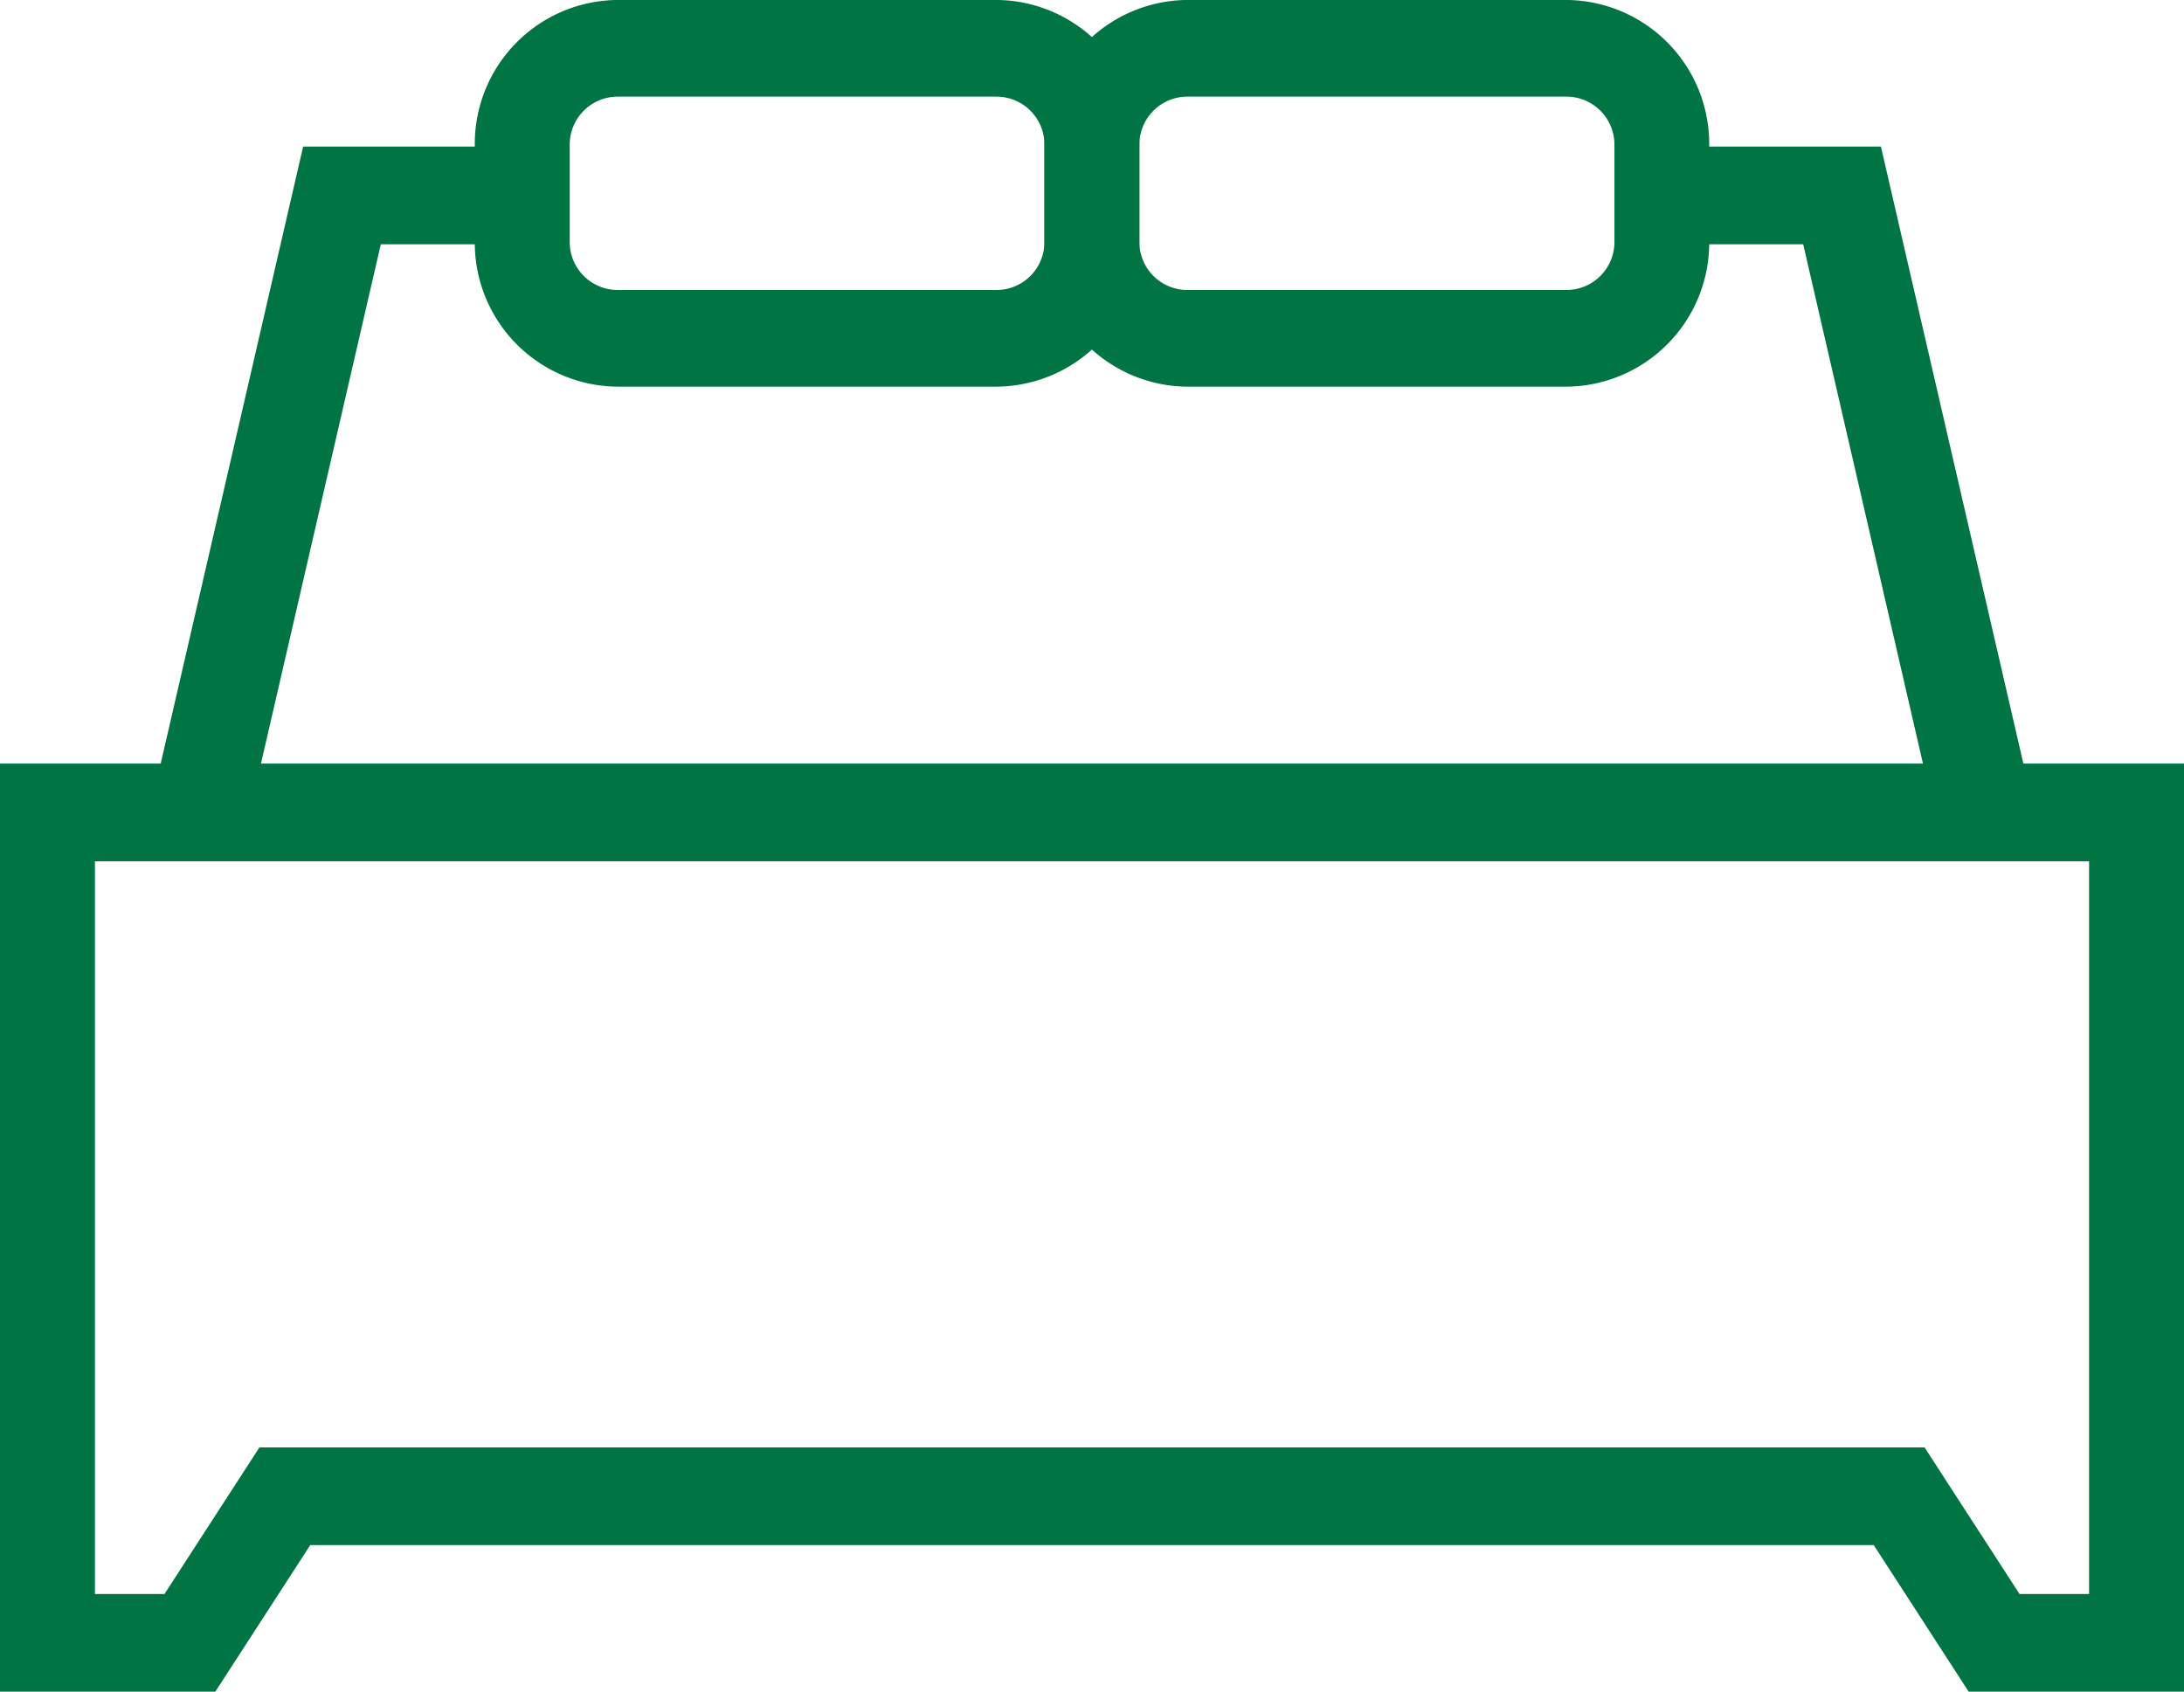
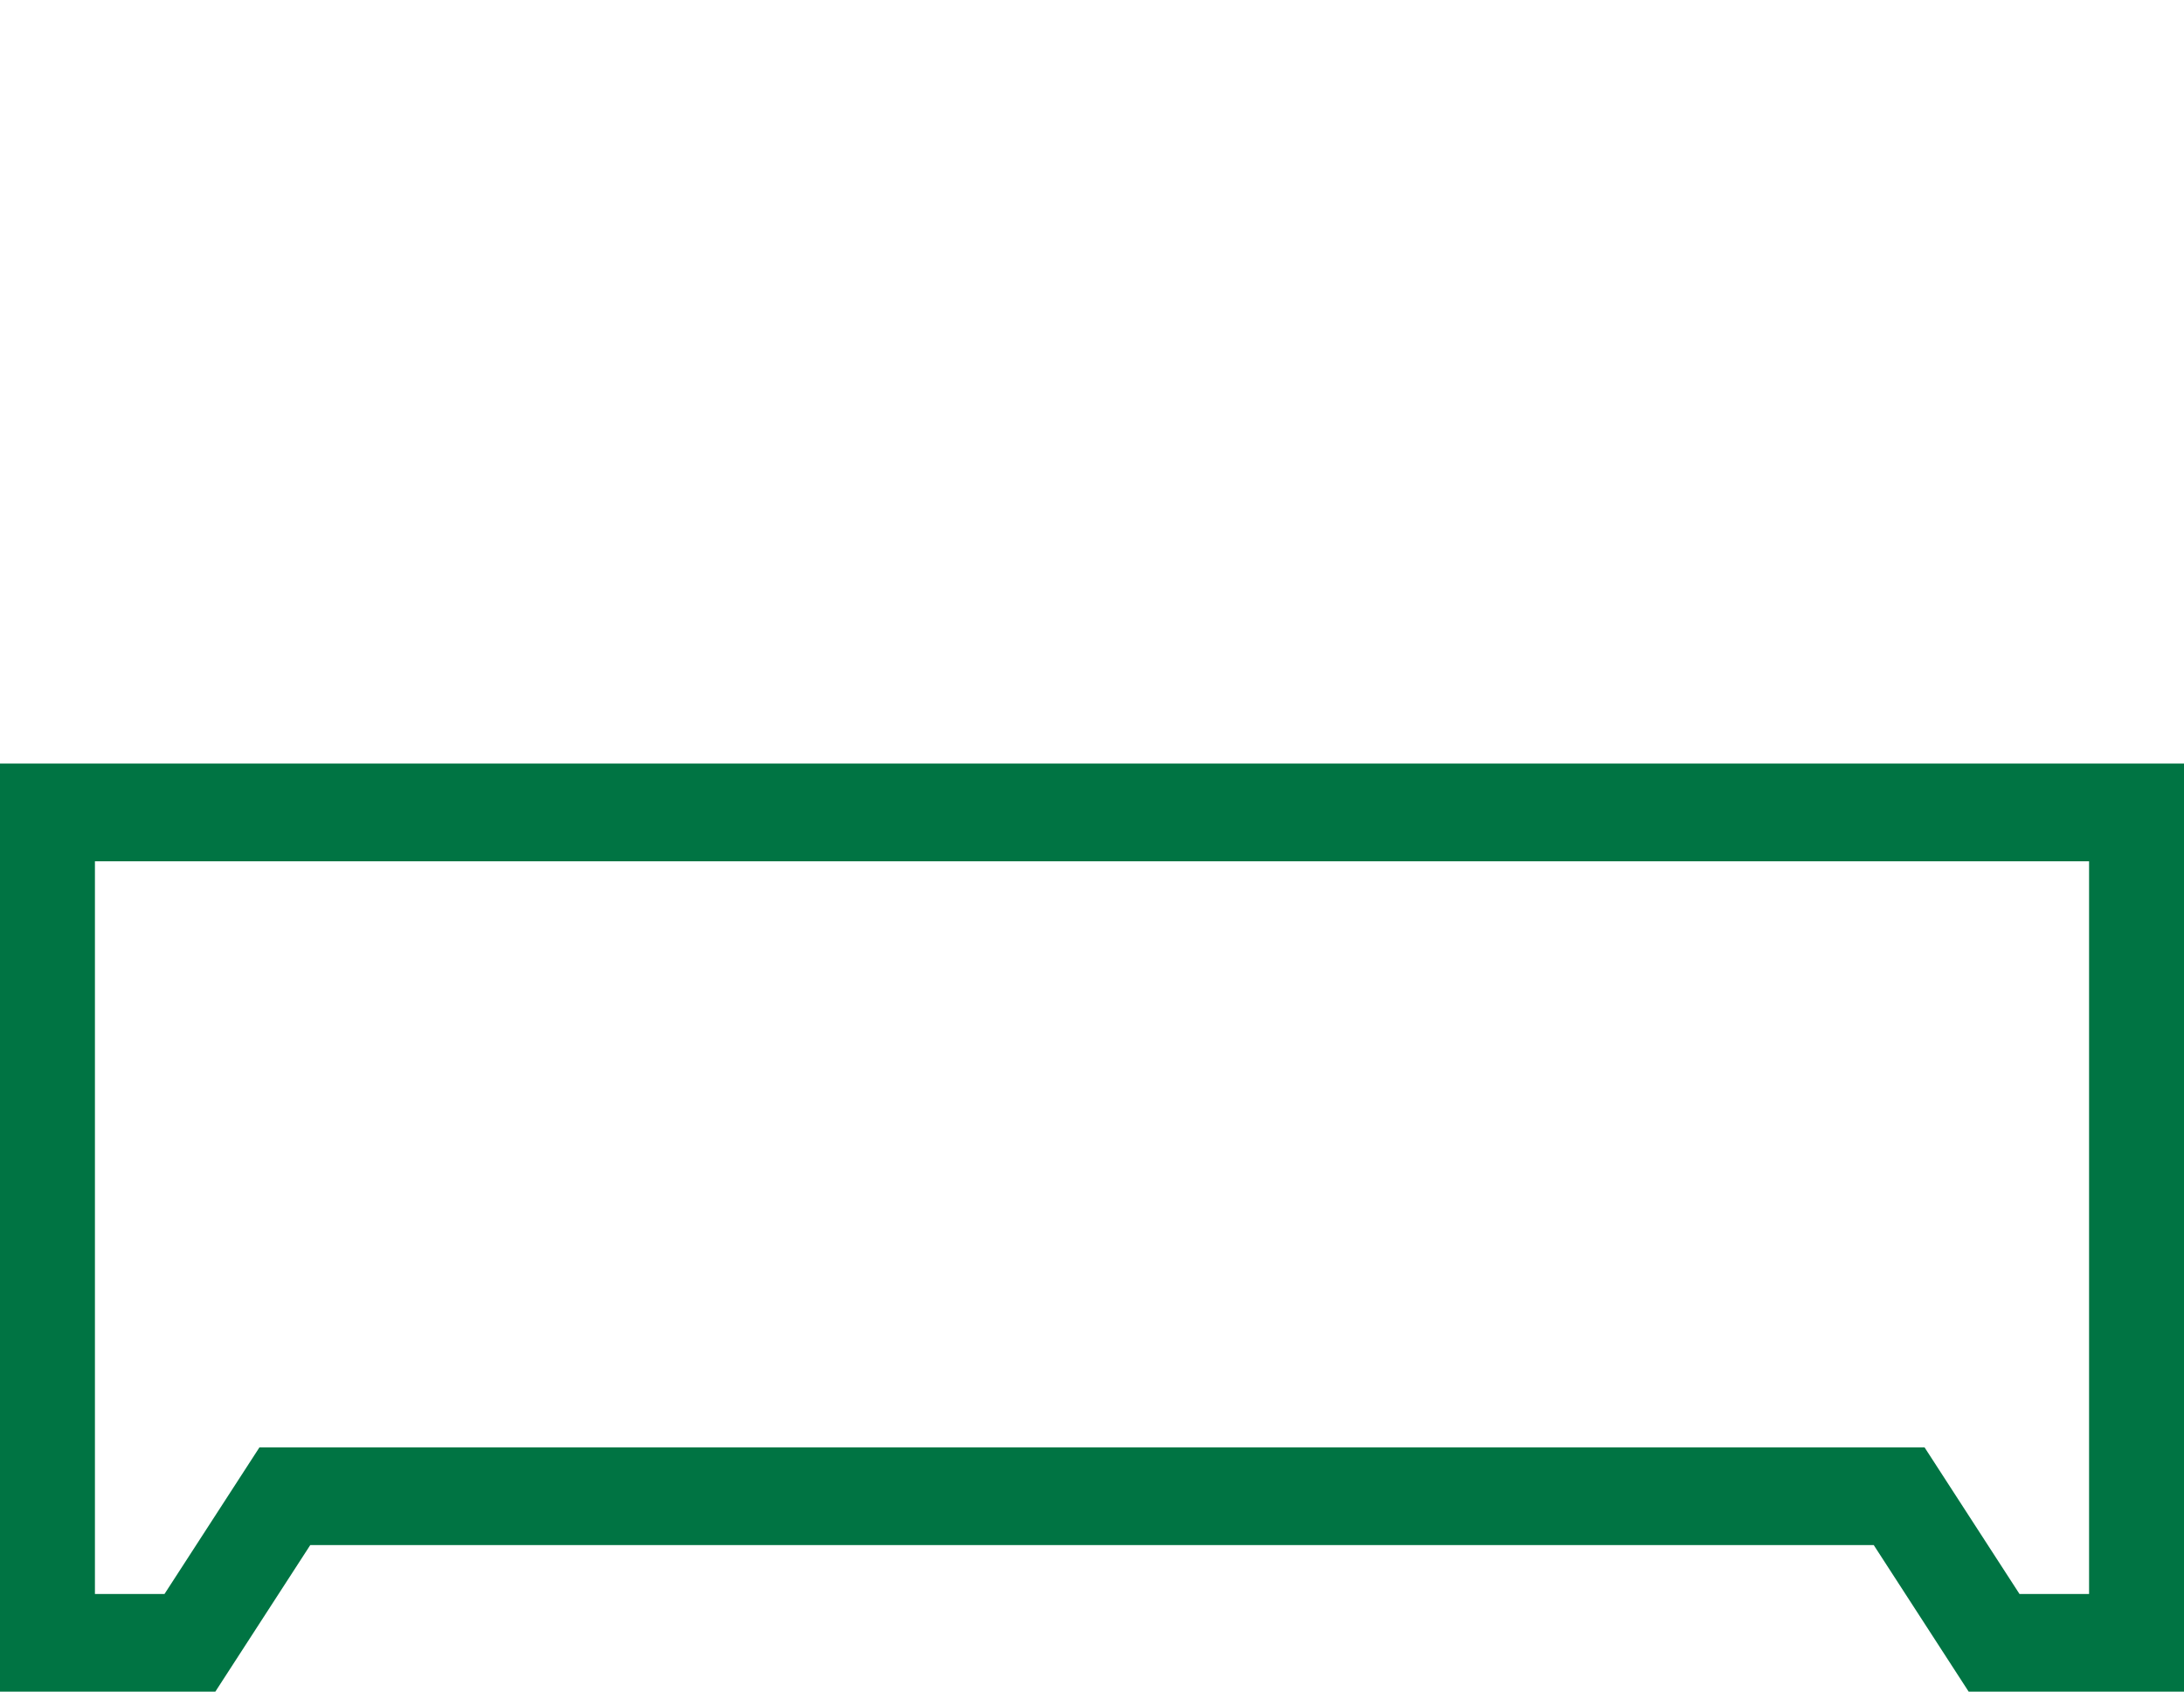
<svg xmlns="http://www.w3.org/2000/svg" id="Grupo_36513" data-name="Grupo 36513" width="71" height="55" viewBox="0 0 71 55">
  <defs>
    <clipPath id="clip-path">
-       <rect id="Rectángulo_737" data-name="Rectángulo 737" width="71" height="54.999" fill="#007443" />
-     </clipPath>
+       </clipPath>
  </defs>
  <path id="Trazado_1154" data-name="Trazado 1154" d="M3.086,19.377H67.914V43.2H65.653l-3.087-4.767H8.434L5.347,43.2H3.086ZM0,16.2V46.375H7l3.087-4.767H60.913L64,46.375h7V16.2Z" transform="translate(0 8.625)" fill="#007443" />
-   <path id="Trazado_1155" data-name="Trazado 1155" d="M6.158,25.629l-3.095-.714L8.113,3.038h7.614V6.215H10.638Z" transform="translate(1.742 1.727)" fill="#007443" />
-   <path id="Trazado_1156" data-name="Trazado 1156" d="M45,25.629,40.524,6.215h-5.09V3.038h7.616L48.1,24.915Z" transform="translate(18.097 1.727)" fill="#007443" />
  <g id="Grupo_36397" data-name="Grupo 36397" transform="translate(0 0)">
    <g id="Grupo_36396" data-name="Grupo 36396" clip-path="url(#clip-path)">
-       <path id="Trazado_1157" data-name="Trazado 1157" d="M27.1,12.572H14.754a4.678,4.678,0,0,1-4.63-4.715V4.715A4.678,4.678,0,0,1,14.754,0H27.1a4.678,4.678,0,0,1,4.629,4.715V7.857A4.678,4.678,0,0,1,27.1,12.572M14.754,3.143A1.56,1.56,0,0,0,13.21,4.715V7.857a1.56,1.56,0,0,0,1.544,1.572H27.1a1.559,1.559,0,0,0,1.543-1.572V4.715A1.559,1.559,0,0,0,27.1,3.143Z" transform="translate(5.311 -0.001)" fill="#007443" />
-       <path id="Trazado_1158" data-name="Trazado 1158" d="M39.251,12.572H26.9a4.678,4.678,0,0,1-4.63-4.715V4.715A4.678,4.678,0,0,1,26.9,0H39.251a4.678,4.678,0,0,1,4.63,4.715V7.857a4.678,4.678,0,0,1-4.63,4.715M26.9,3.143a1.56,1.56,0,0,0-1.544,1.572V7.857A1.56,1.56,0,0,0,26.9,9.429H39.251A1.56,1.56,0,0,0,40.8,7.857V4.715a1.56,1.56,0,0,0-1.544-1.572Z" transform="translate(11.684 -0.001)" fill="#007443" />
-     </g>
+       </g>
  </g>
</svg>